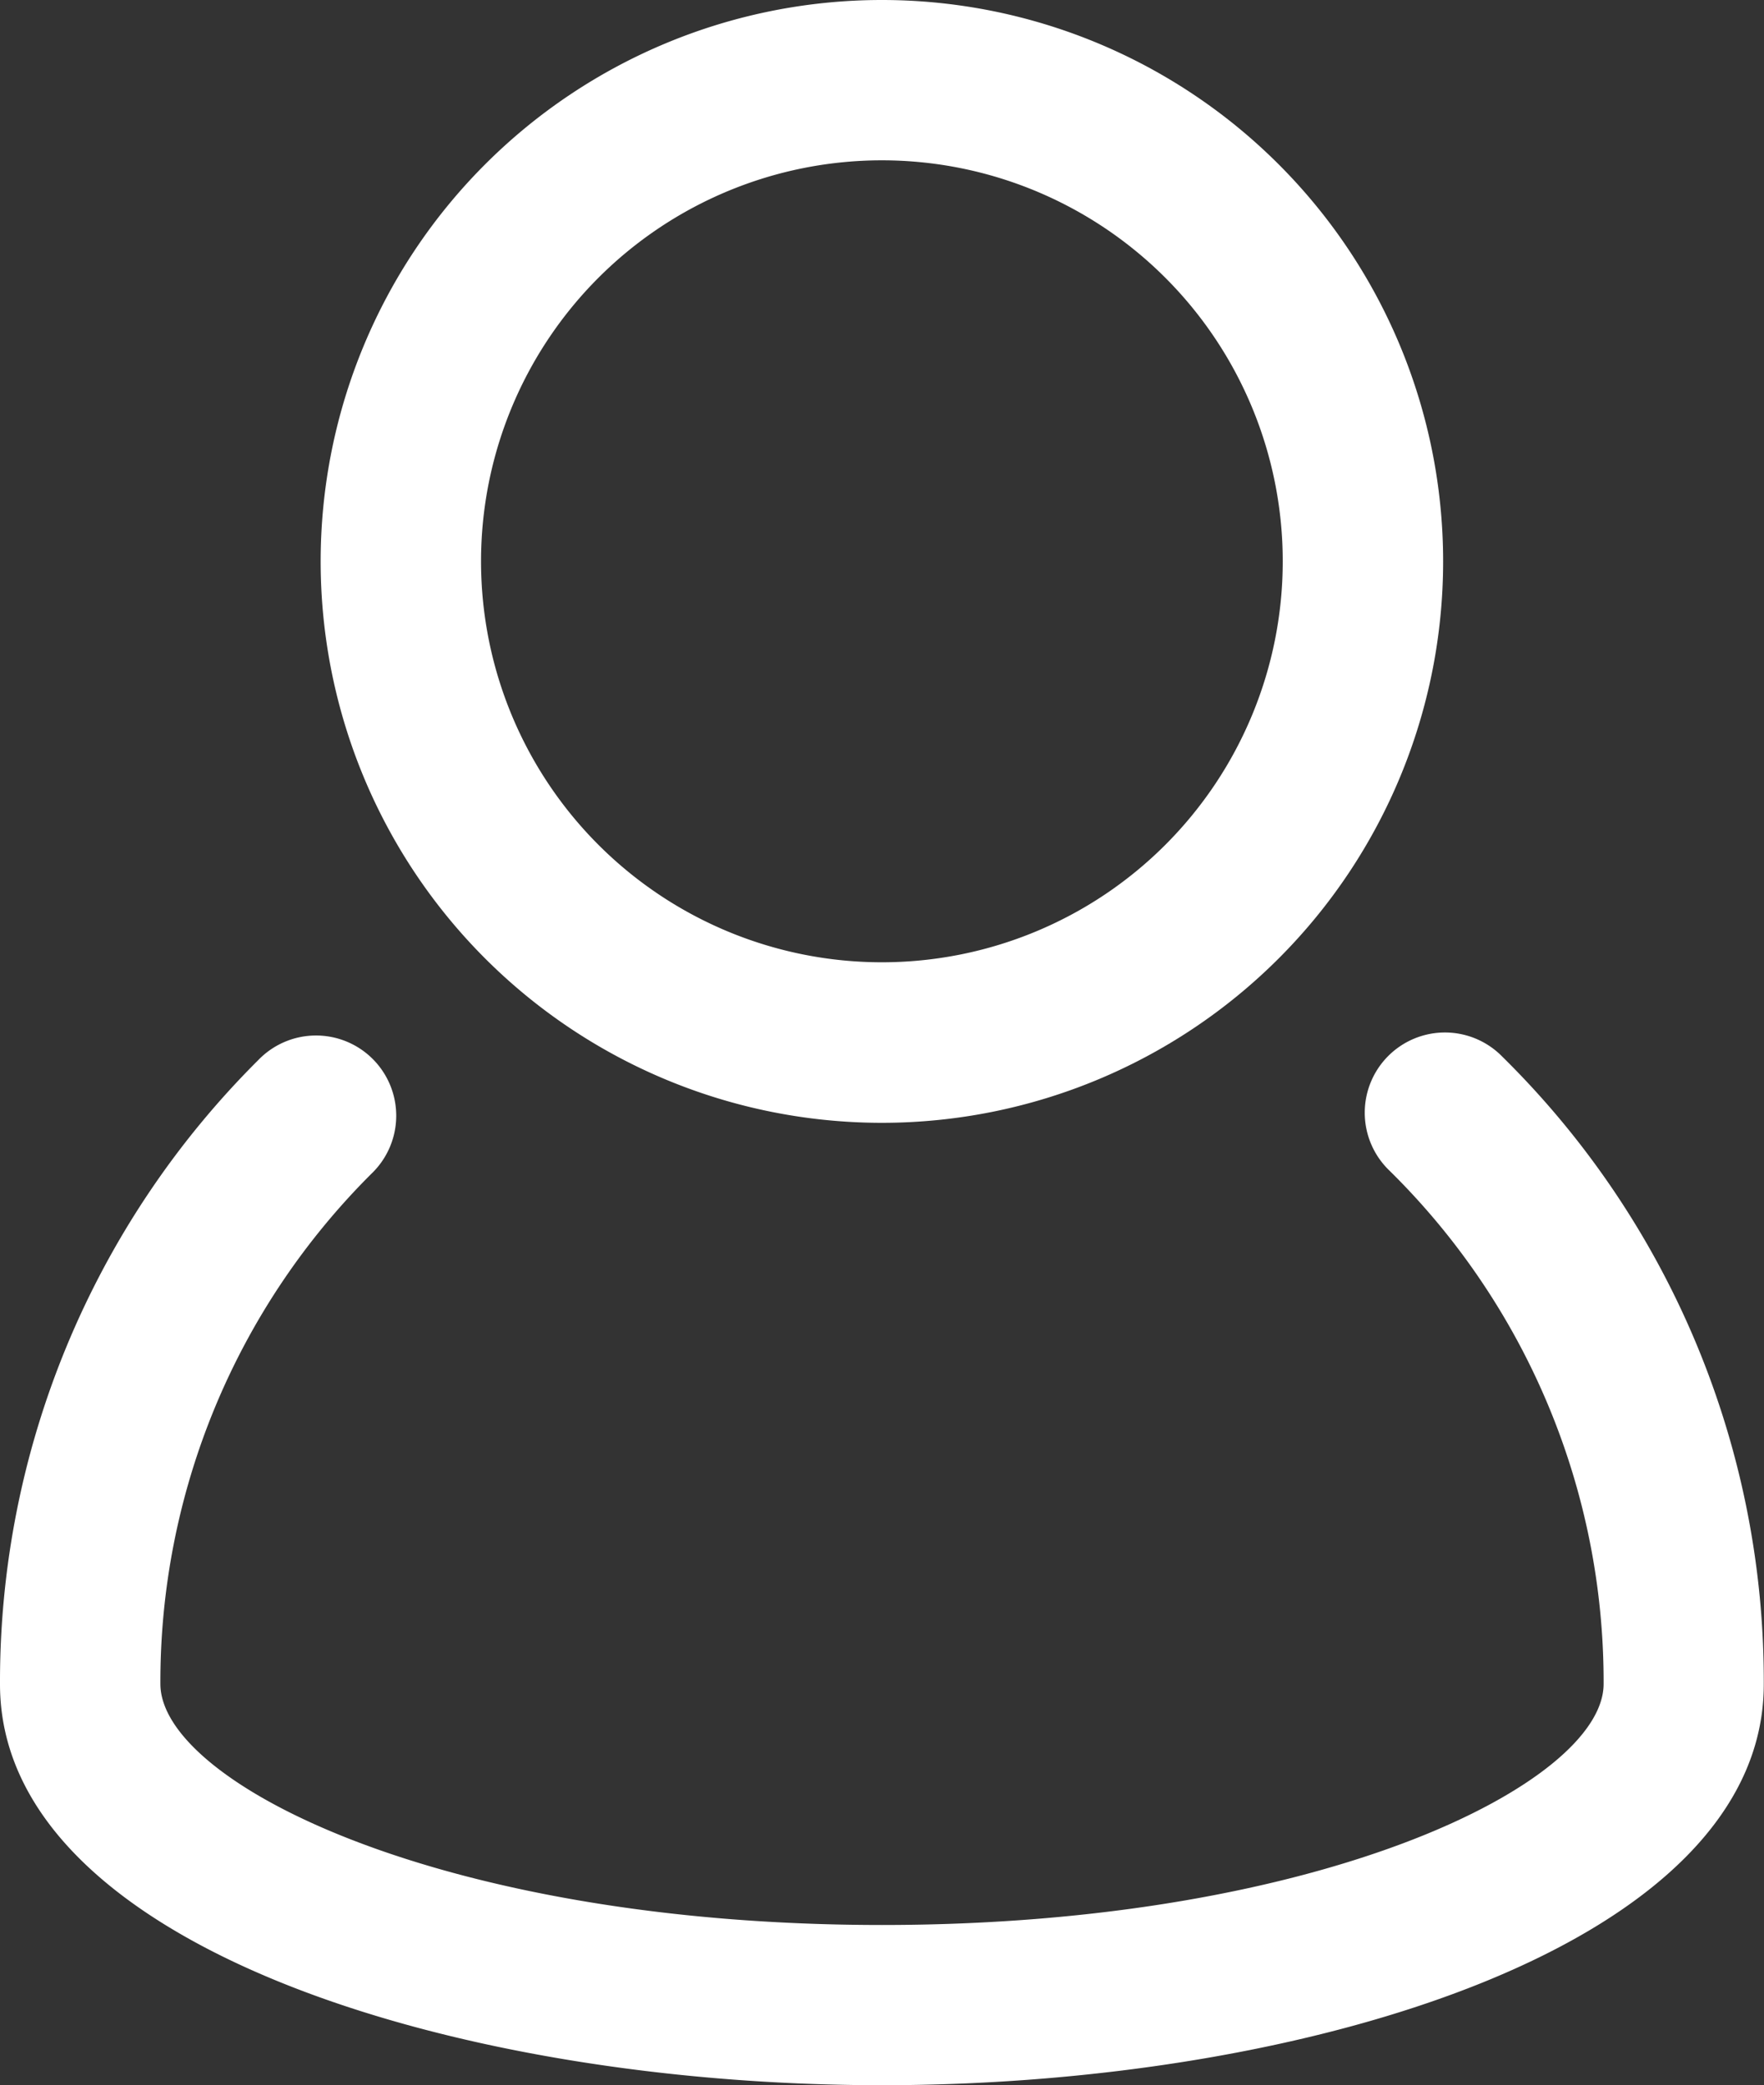
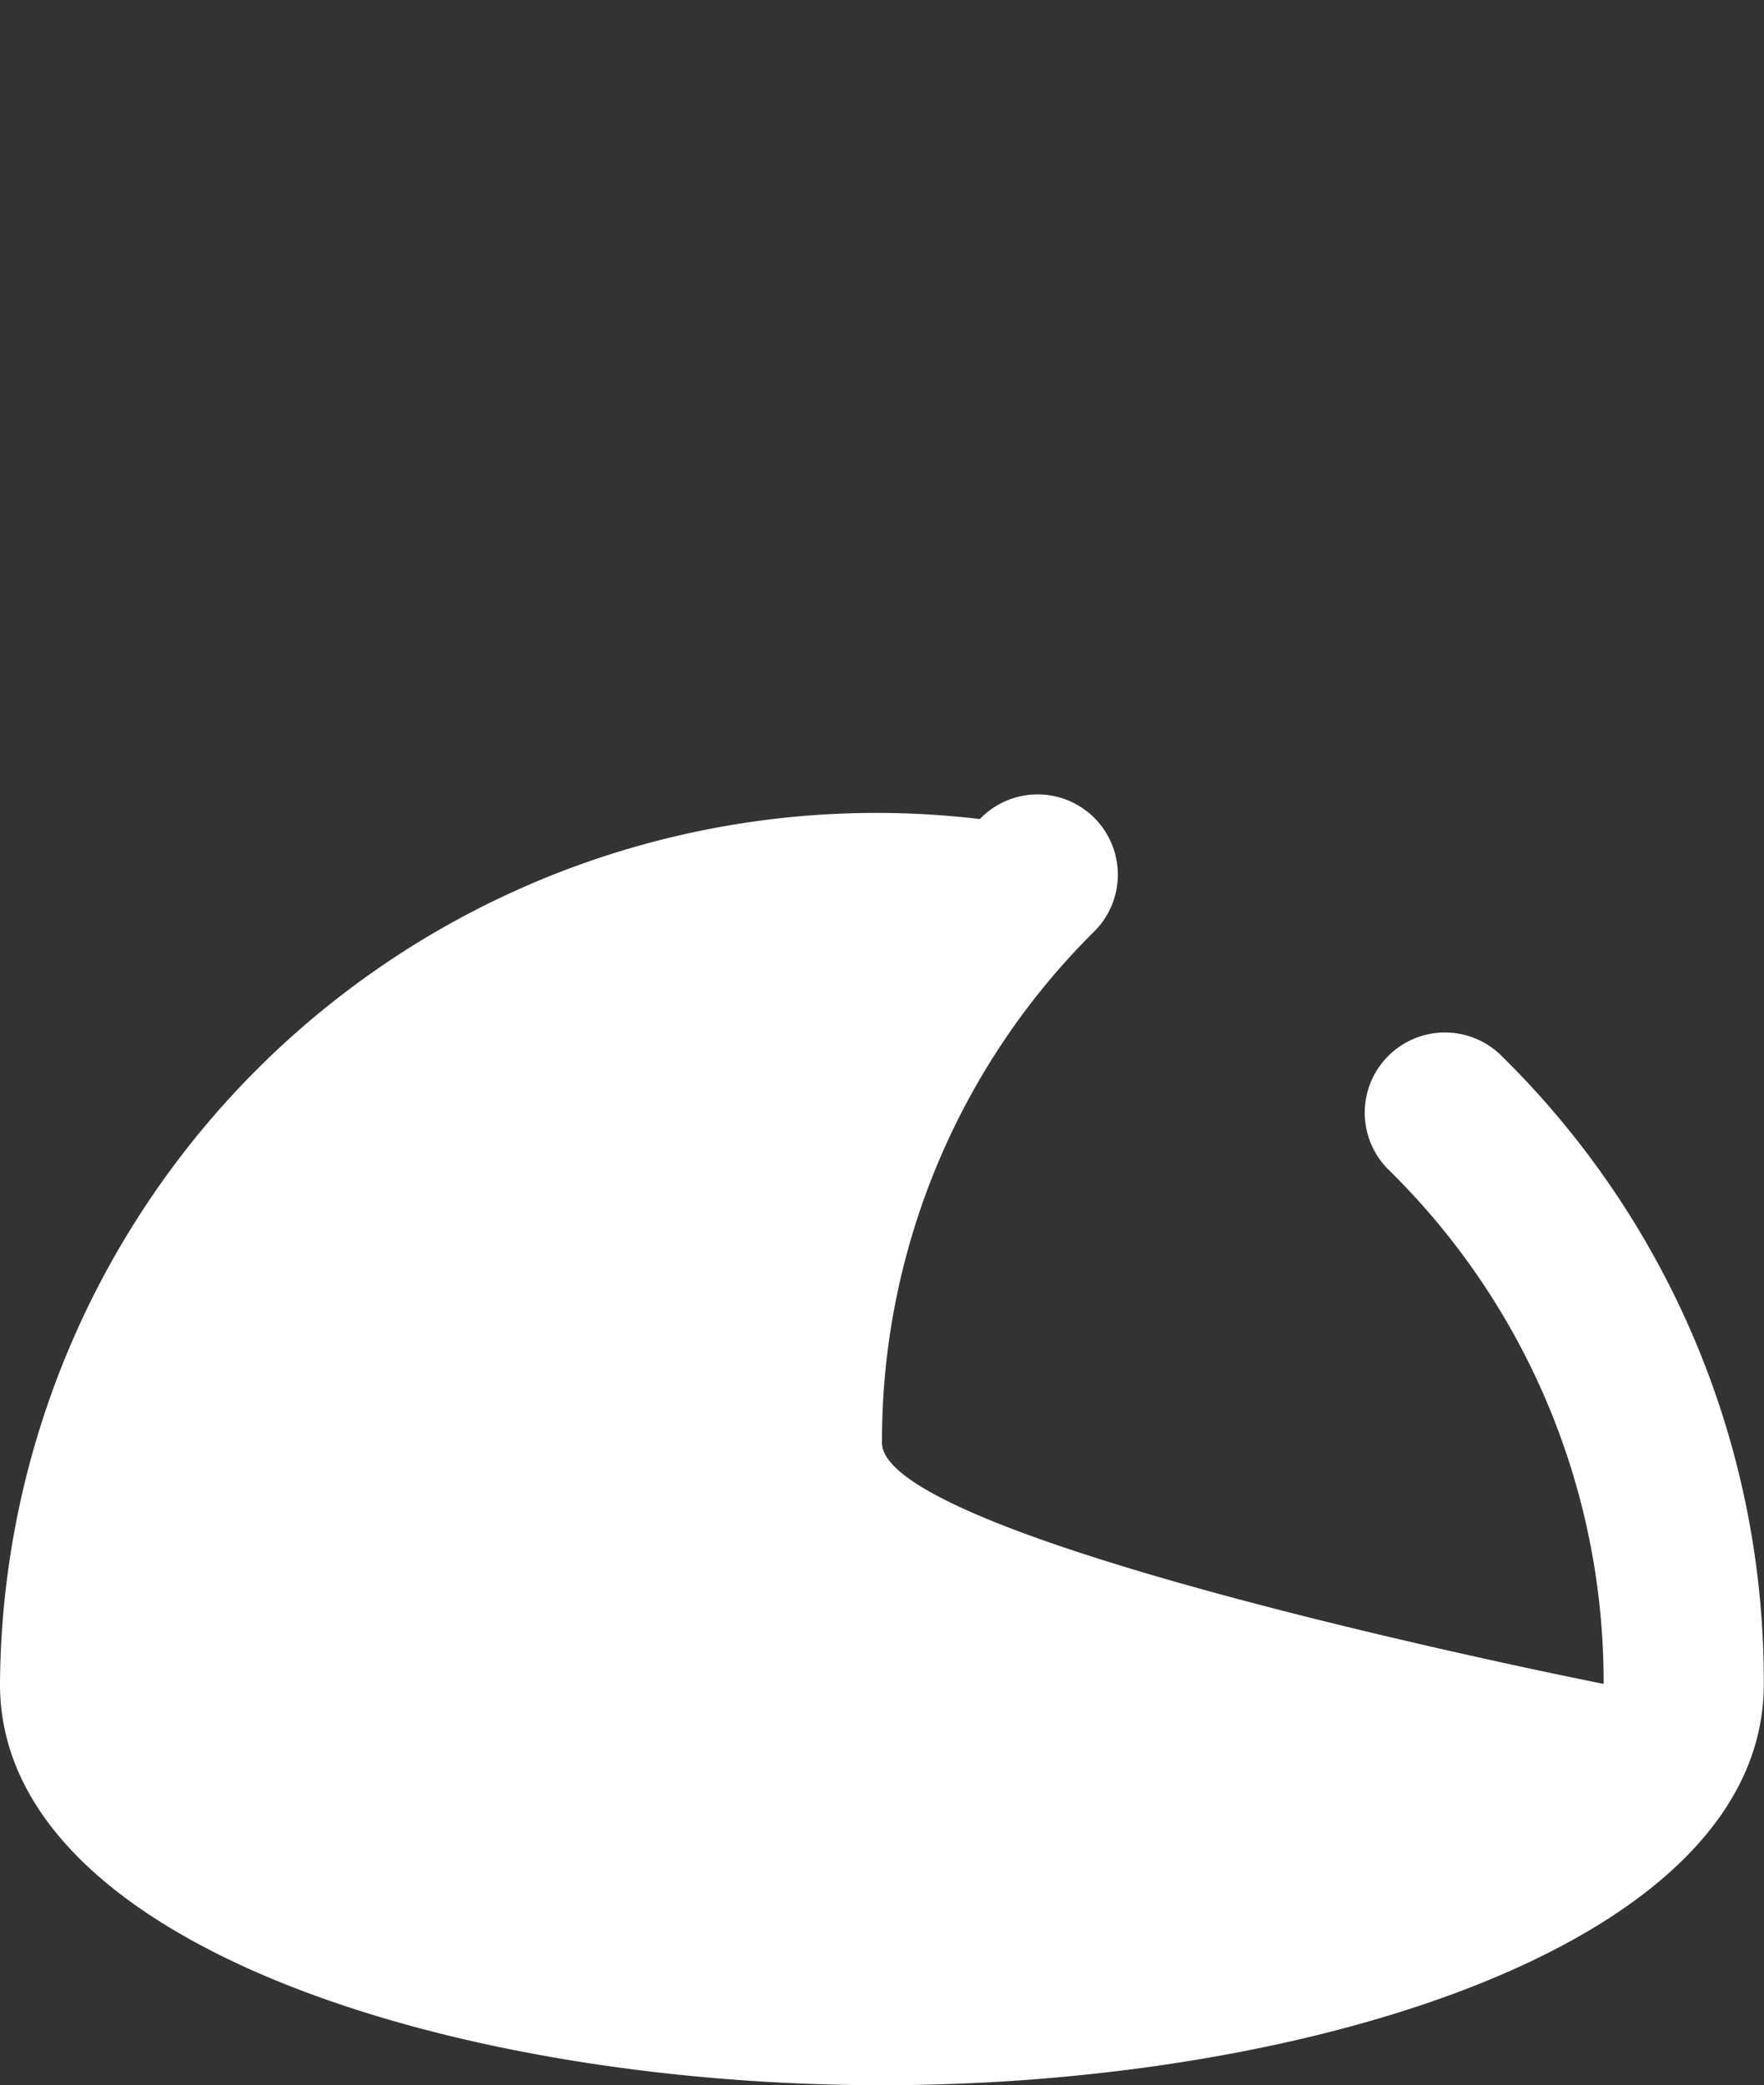
<svg xmlns="http://www.w3.org/2000/svg" width="16.102" height="19.029" viewBox="0 0 16.102 19.029">
  <rect x="0" y="0" width="16.102" height="19.029" fill="#333333" stroke="none" />
  <g id="Group_14849" data-name="Group 14849" transform="translate(5553.551 117)">
    <g id="Group_14848" data-name="Group 14848" transform="translate(-6677.551 -334)">
-       <path id="Path_5904" data-name="Path 5904" d="M18.714,16.1a.732.732,0,1,0-1.029,1.041,6.541,6.541,0,0,1,1.953,4.682c0,.9-2.566,2.2-6.587,2.2s-6.587-1.3-6.587-2.2a6.542,6.542,0,0,1,1.928-4.657.732.732,0,1,0-1.035-1.035A8,8,0,0,0,5,21.826c0,2.377,4.148,3.659,8.051,3.659S21.1,24.2,21.1,21.826A7.992,7.992,0,0,0,18.714,16.1Z" transform="translate(1119 210.543)" fill="#fff" />
-       <path id="Path_5905" data-name="Path 5905" d="M14.123,13.246A5.123,5.123,0,1,0,9,8.123,5.123,5.123,0,0,0,14.123,13.246Zm0-8.783a3.659,3.659,0,1,1-3.659,3.659,3.659,3.659,0,0,1,3.659-3.659Z" transform="translate(1117.927 214)" fill="#fff" />
+       <path id="Path_5904" data-name="Path 5904" d="M18.714,16.1a.732.732,0,1,0-1.029,1.041,6.541,6.541,0,0,1,1.953,4.682s-6.587-1.3-6.587-2.2a6.542,6.542,0,0,1,1.928-4.657.732.732,0,1,0-1.035-1.035A8,8,0,0,0,5,21.826c0,2.377,4.148,3.659,8.051,3.659S21.1,24.2,21.1,21.826A7.992,7.992,0,0,0,18.714,16.1Z" transform="translate(1119 210.543)" fill="#fff" />
    </g>
  </g>
</svg>